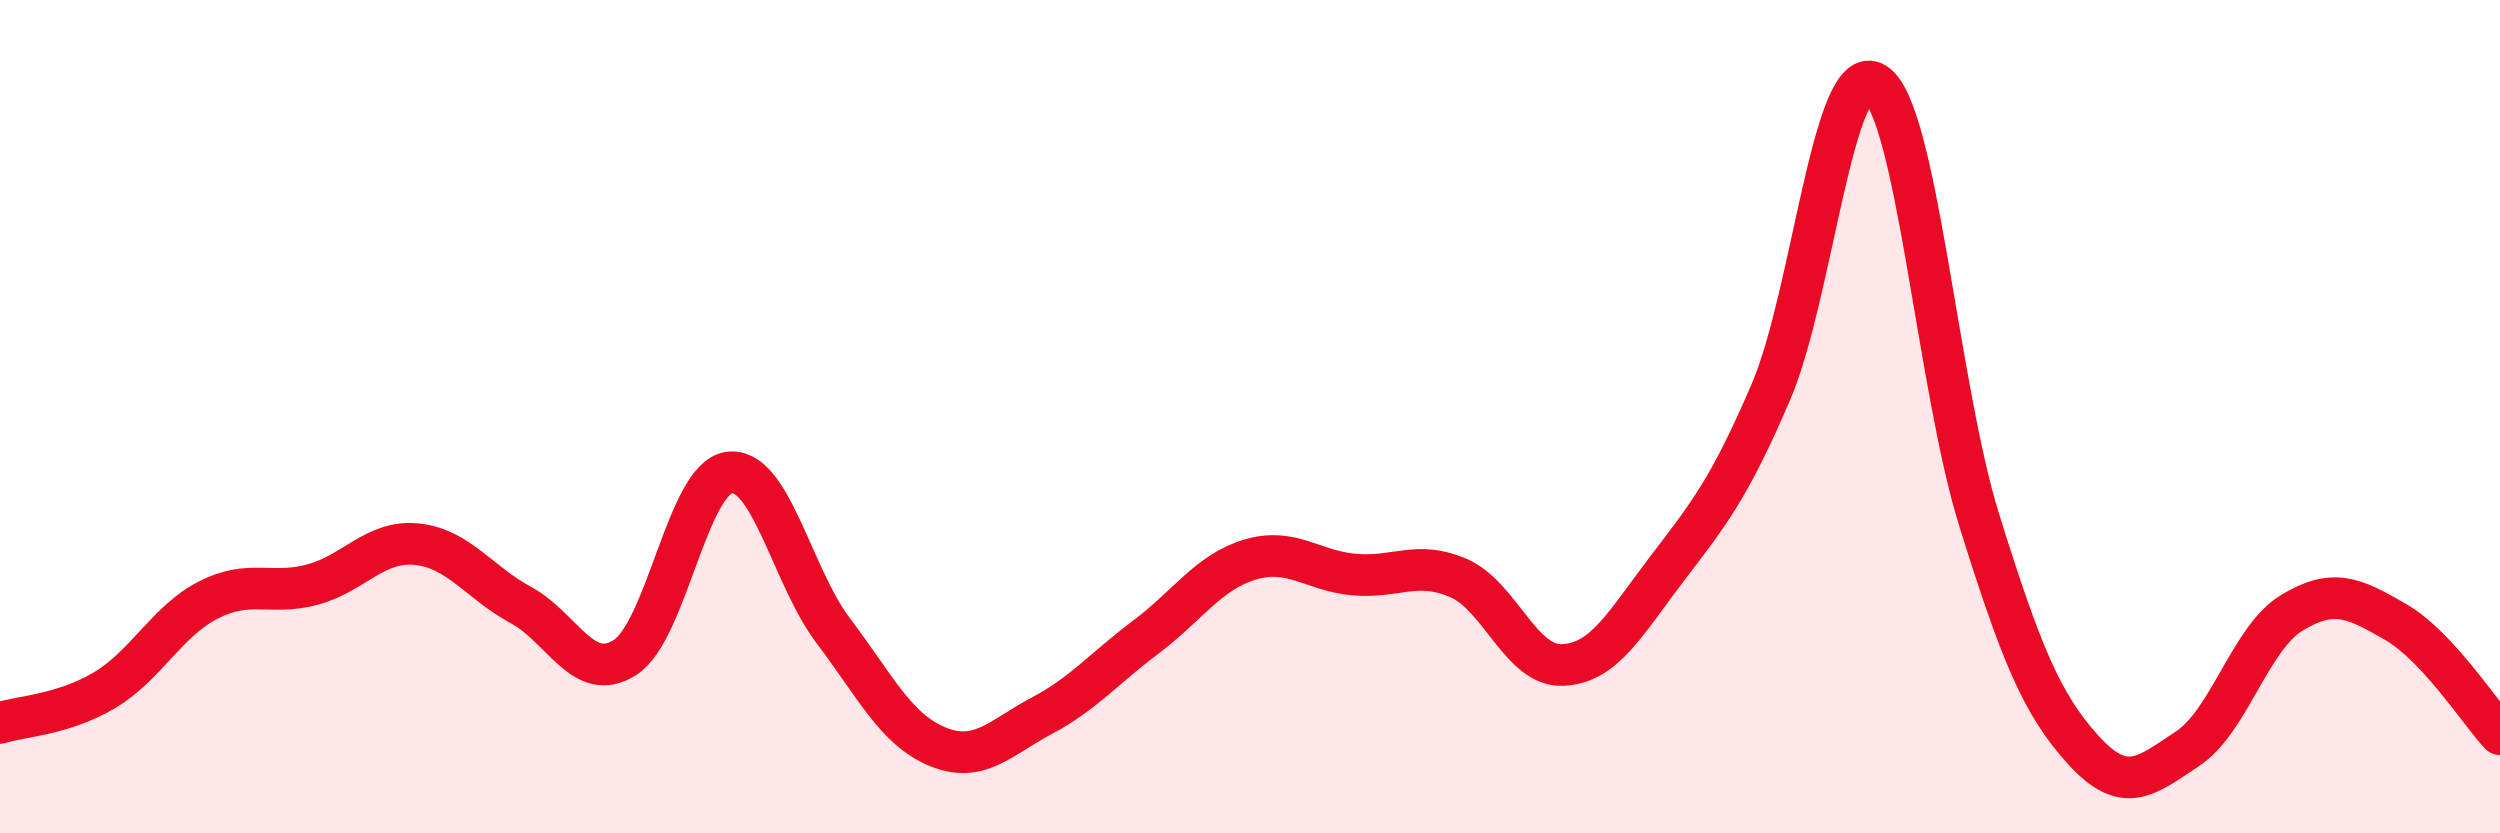
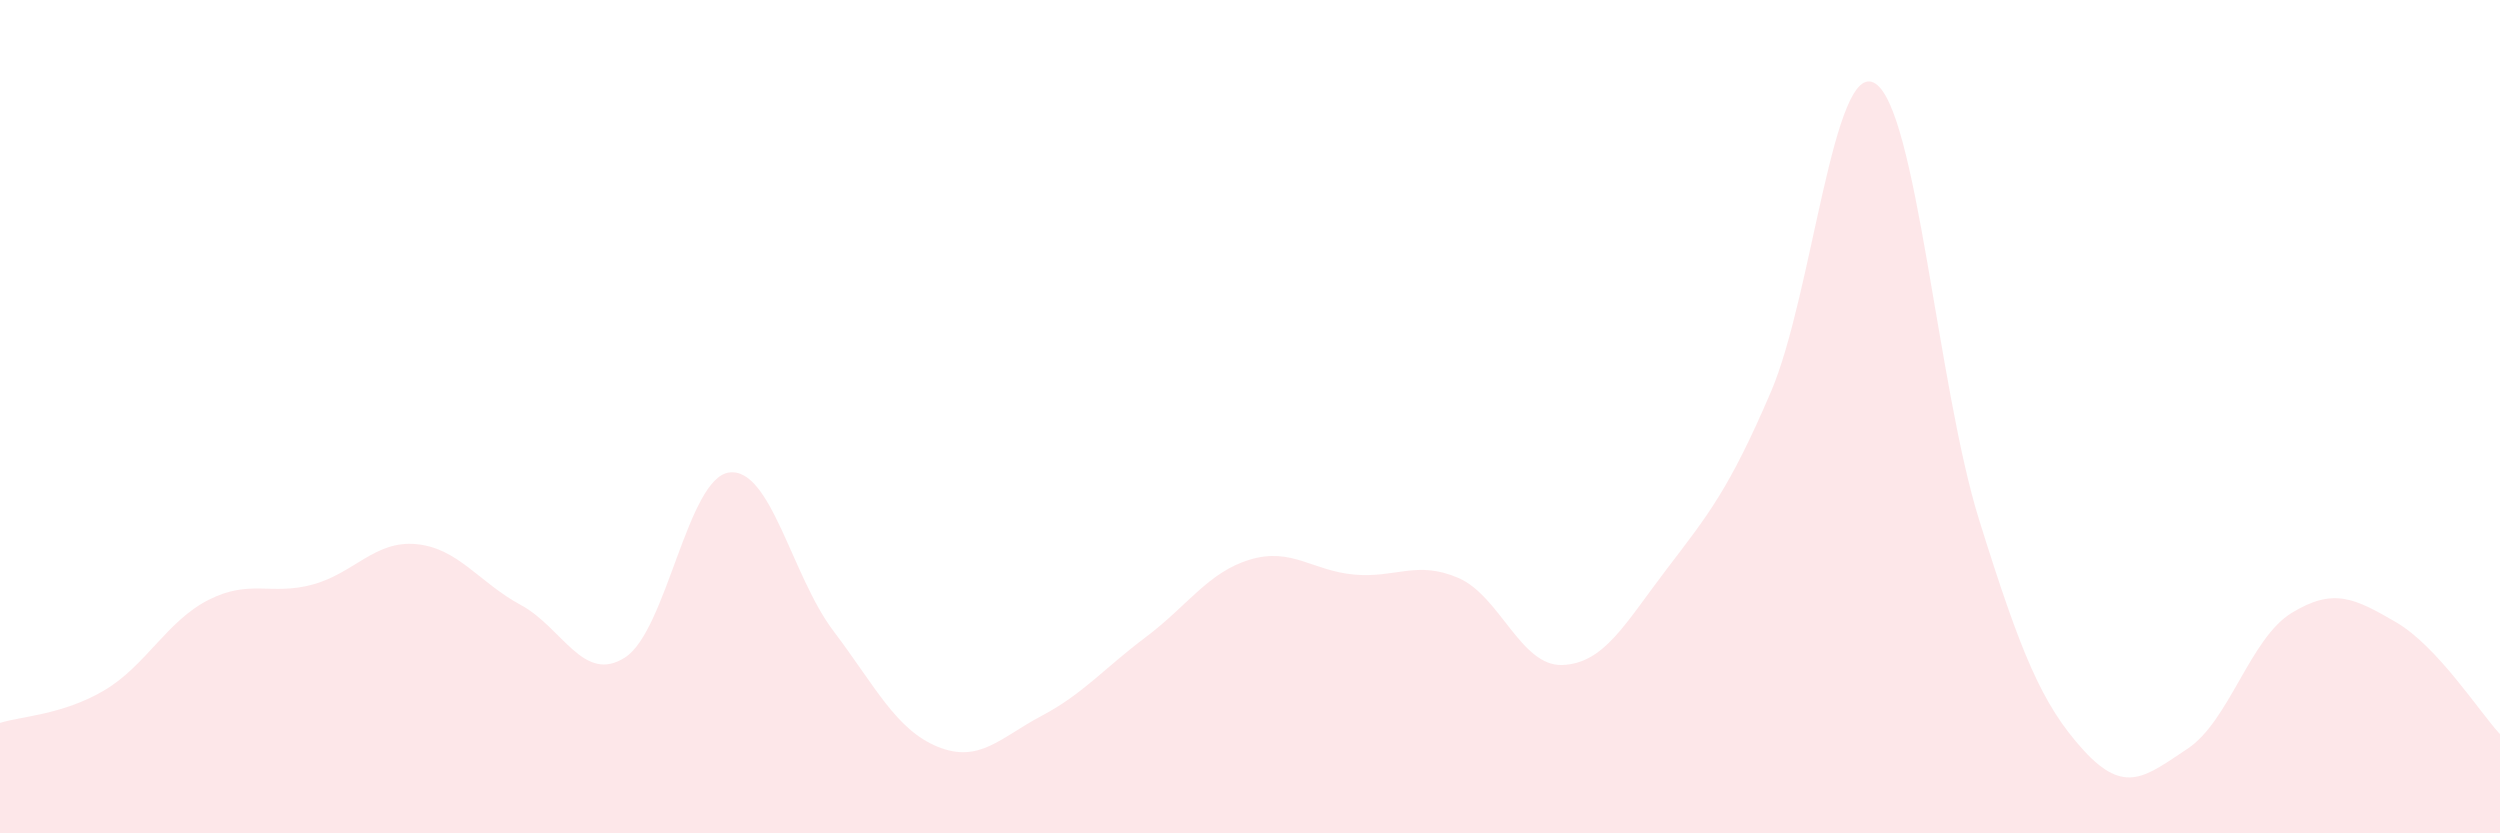
<svg xmlns="http://www.w3.org/2000/svg" width="60" height="20" viewBox="0 0 60 20">
  <path d="M 0,17.35 C 0.5,17.19 1.5,17.16 2.5,16.57 C 3.5,15.98 4,14.91 5,14.4 C 6,13.89 6.5,14.3 7.5,14.03 C 8.5,13.76 9,12.96 10,13.06 C 11,13.16 11.5,13.98 12.5,14.52 C 13.5,15.06 14,16.42 15,15.78 C 16,15.14 16.5,11.47 17.5,11.34 C 18.5,11.21 19,13.82 20,15.14 C 21,16.46 21.5,17.51 22.5,17.92 C 23.5,18.33 24,17.71 25,17.18 C 26,16.65 26.5,16.04 27.5,15.29 C 28.5,14.54 29,13.73 30,13.43 C 31,13.13 31.5,13.7 32.5,13.79 C 33.5,13.88 34,13.44 35,13.87 C 36,14.3 36.5,16 37.5,15.96 C 38.5,15.92 39,14.97 40,13.66 C 41,12.35 41.5,11.74 42.5,9.41 C 43.5,7.08 44,1.39 45,2 C 46,2.61 46.5,9.28 47.5,12.48 C 48.5,15.68 49,16.9 50,18 C 51,19.1 51.5,18.63 52.5,17.97 C 53.5,17.31 54,15.32 55,14.71 C 56,14.1 56.5,14.35 57.5,14.93 C 58.5,15.51 59.5,17.08 60,17.62L60 20L0 20Z" fill="#EB0A25" opacity="0.1" stroke-linecap="round" stroke-linejoin="round" />
-   <path d="M 0,17.35 C 0.5,17.19 1.5,17.16 2.5,16.57 C 3.5,15.98 4,14.91 5,14.4 C 6,13.89 6.5,14.3 7.5,14.03 C 8.5,13.76 9,12.96 10,13.06 C 11,13.16 11.5,13.98 12.5,14.52 C 13.5,15.06 14,16.42 15,15.78 C 16,15.14 16.5,11.47 17.5,11.34 C 18.5,11.21 19,13.82 20,15.14 C 21,16.46 21.5,17.51 22.5,17.92 C 23.5,18.33 24,17.71 25,17.18 C 26,16.65 26.5,16.04 27.5,15.29 C 28.5,14.54 29,13.73 30,13.43 C 31,13.13 31.5,13.7 32.5,13.79 C 33.5,13.88 34,13.44 35,13.87 C 36,14.3 36.5,16 37.5,15.96 C 38.5,15.92 39,14.97 40,13.66 C 41,12.35 41.5,11.74 42.5,9.41 C 43.5,7.08 44,1.39 45,2 C 46,2.61 46.5,9.28 47.5,12.48 C 48.5,15.68 49,16.9 50,18 C 51,19.1 51.5,18.63 52.5,17.97 C 53.5,17.31 54,15.32 55,14.71 C 56,14.1 56.5,14.35 57.5,14.93 C 58.5,15.51 59.5,17.08 60,17.62" stroke="#EB0A25" stroke-width="1" fill="none" stroke-linecap="round" stroke-linejoin="round" />
</svg>